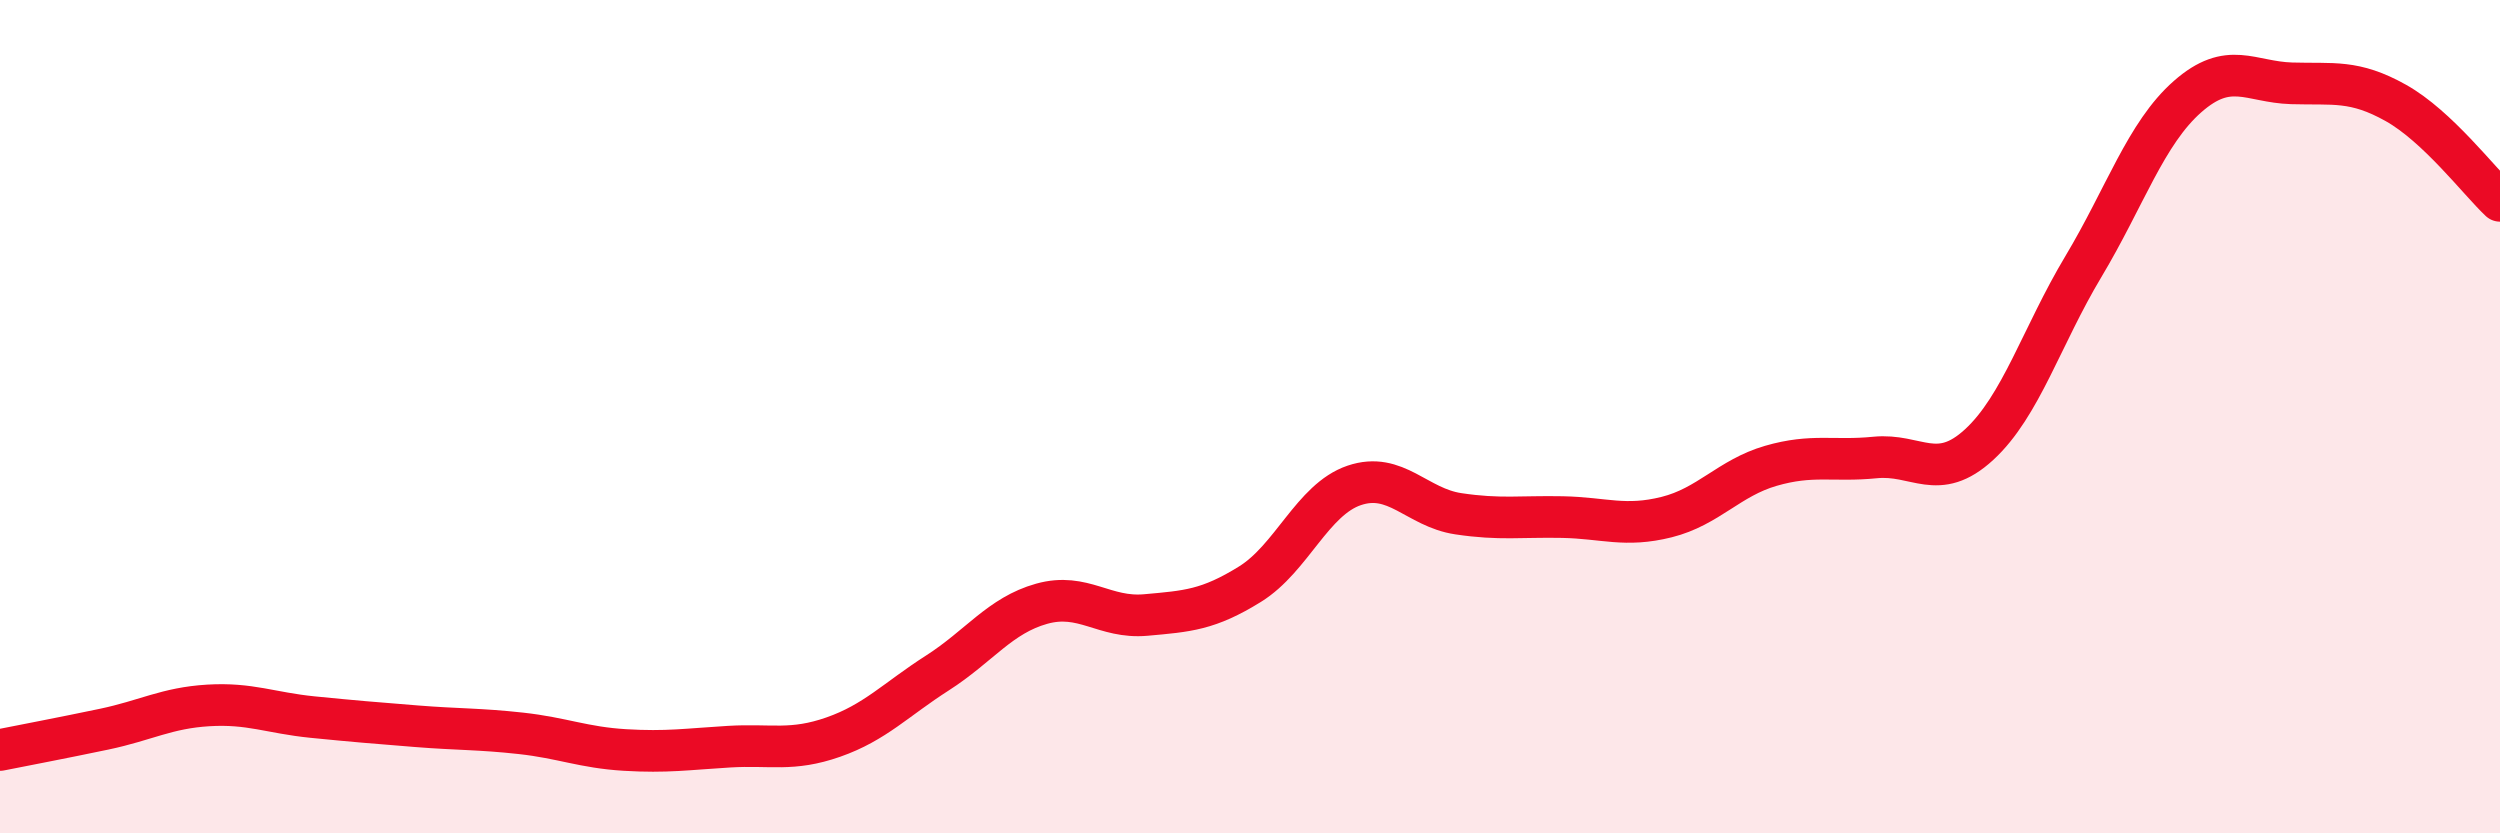
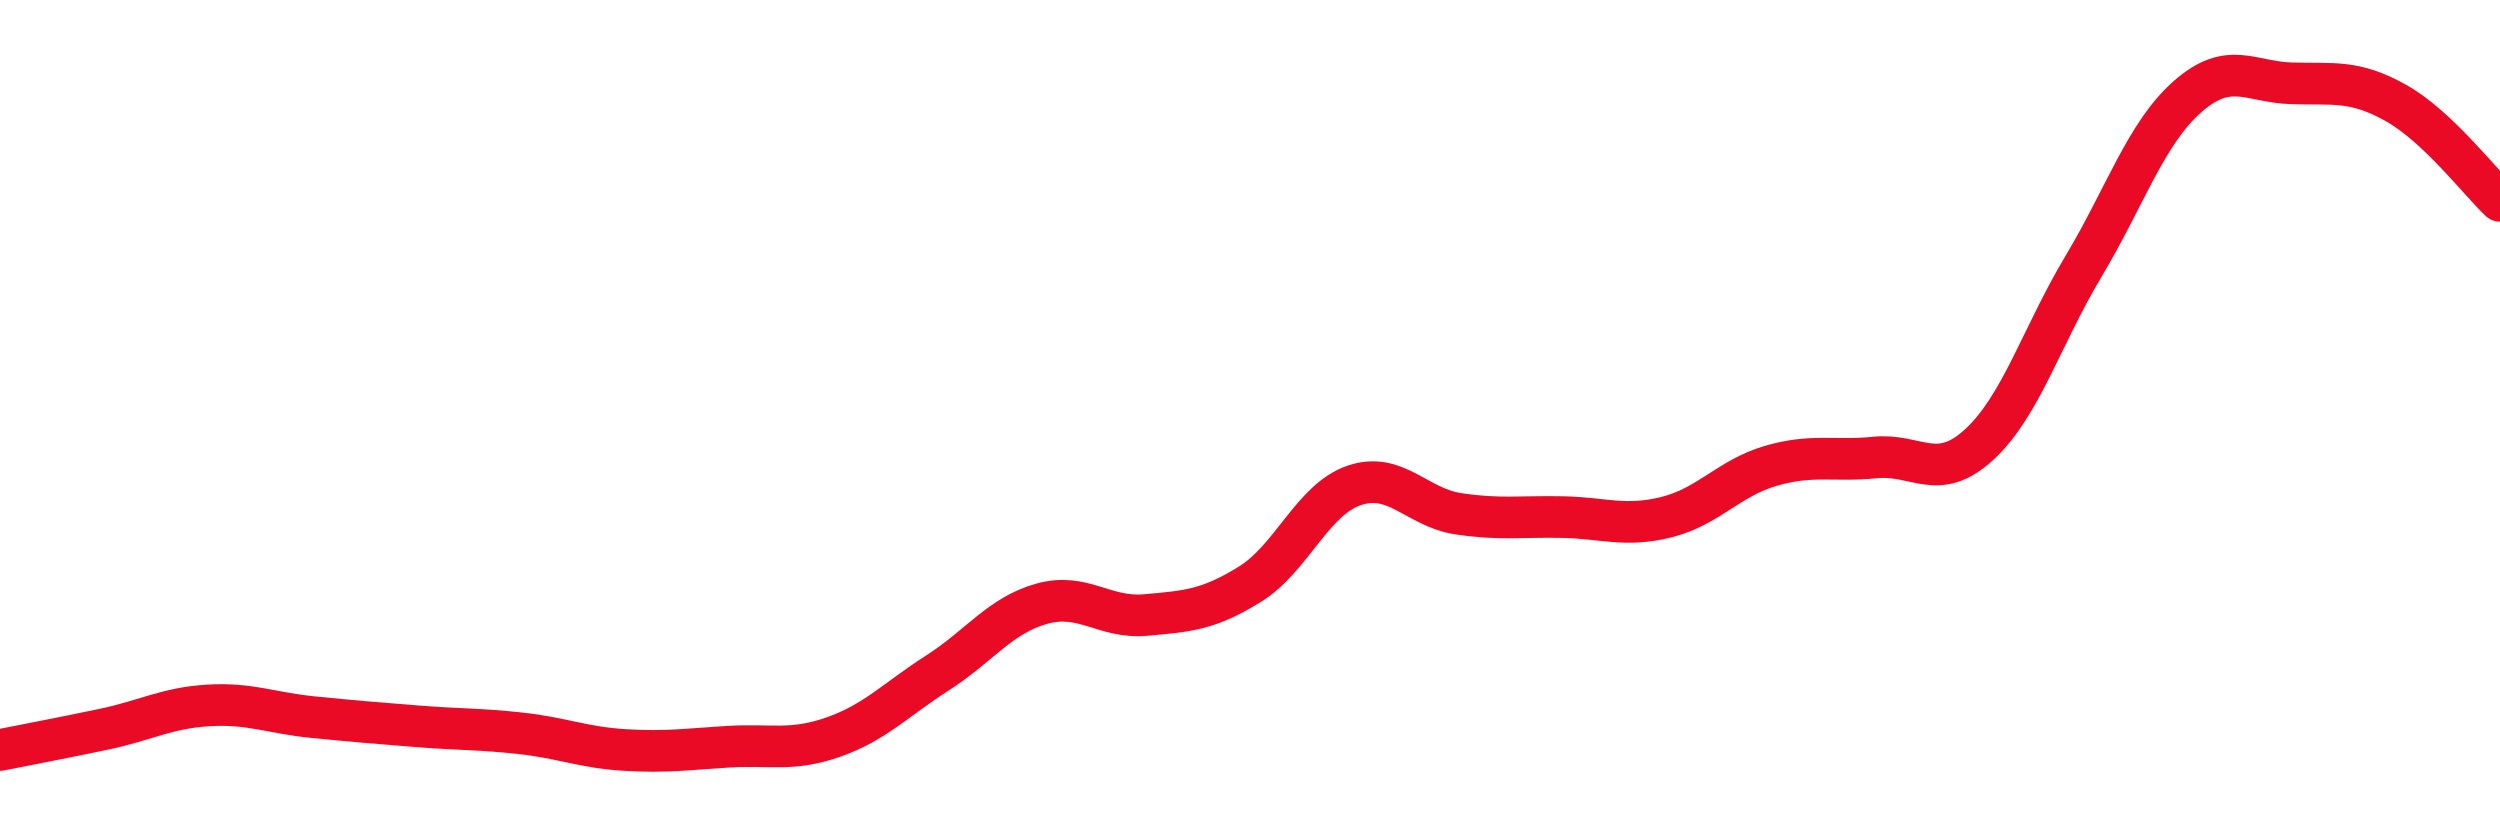
<svg xmlns="http://www.w3.org/2000/svg" width="60" height="20" viewBox="0 0 60 20">
-   <path d="M 0,18 C 0.5,17.9 1.5,17.71 2.5,17.5 C 3.5,17.29 4,16.99 5,16.93 C 6,16.87 6.5,17.11 7.5,17.21 C 8.5,17.31 9,17.35 10,17.43 C 11,17.51 11.5,17.49 12.5,17.6 C 13.5,17.71 14,17.94 15,18 C 16,18.06 16.5,17.98 17.5,17.92 C 18.5,17.86 19,18.04 20,17.69 C 21,17.34 21.5,16.79 22.5,16.15 C 23.5,15.51 24,14.77 25,14.49 C 26,14.21 26.5,14.85 27.5,14.76 C 28.5,14.67 29,14.64 30,14.02 C 31,13.4 31.5,11.99 32.5,11.65 C 33.5,11.31 34,12.18 35,12.33 C 36,12.48 36.5,12.39 37.5,12.41 C 38.5,12.43 39,12.66 40,12.41 C 41,12.16 41.5,11.47 42.5,11.18 C 43.5,10.89 44,11.08 45,10.98 C 46,10.88 46.5,11.59 47.5,10.67 C 48.5,9.75 49,8.07 50,6.4 C 51,4.73 51.5,3.2 52.5,2.32 C 53.5,1.44 54,1.97 55,2 C 56,2.03 56.5,1.91 57.5,2.47 C 58.5,3.03 59.5,4.35 60,4.82L60 20L0 20Z" fill="#EB0A25" opacity="0.1" stroke-linecap="round" stroke-linejoin="round" />
  <path d="M 0,18 C 0.5,17.9 1.5,17.71 2.5,17.5 C 3.5,17.29 4,16.99 5,16.93 C 6,16.87 6.5,17.11 7.5,17.21 C 8.5,17.31 9,17.35 10,17.43 C 11,17.51 11.5,17.49 12.5,17.6 C 13.5,17.71 14,17.94 15,18 C 16,18.06 16.5,17.98 17.5,17.92 C 18.5,17.86 19,18.04 20,17.69 C 21,17.34 21.5,16.79 22.5,16.15 C 23.5,15.51 24,14.77 25,14.49 C 26,14.21 26.5,14.85 27.5,14.76 C 28.5,14.67 29,14.64 30,14.02 C 31,13.4 31.5,11.99 32.5,11.65 C 33.5,11.31 34,12.18 35,12.33 C 36,12.48 36.5,12.39 37.5,12.41 C 38.5,12.43 39,12.66 40,12.41 C 41,12.16 41.5,11.47 42.5,11.18 C 43.5,10.89 44,11.08 45,10.98 C 46,10.88 46.5,11.59 47.5,10.67 C 48.5,9.75 49,8.07 50,6.4 C 51,4.73 51.5,3.2 52.5,2.32 C 53.5,1.44 54,1.97 55,2 C 56,2.03 56.5,1.91 57.5,2.47 C 58.5,3.03 59.5,4.35 60,4.82" stroke="#EB0A25" stroke-width="1" fill="none" stroke-linecap="round" stroke-linejoin="round" />
</svg>